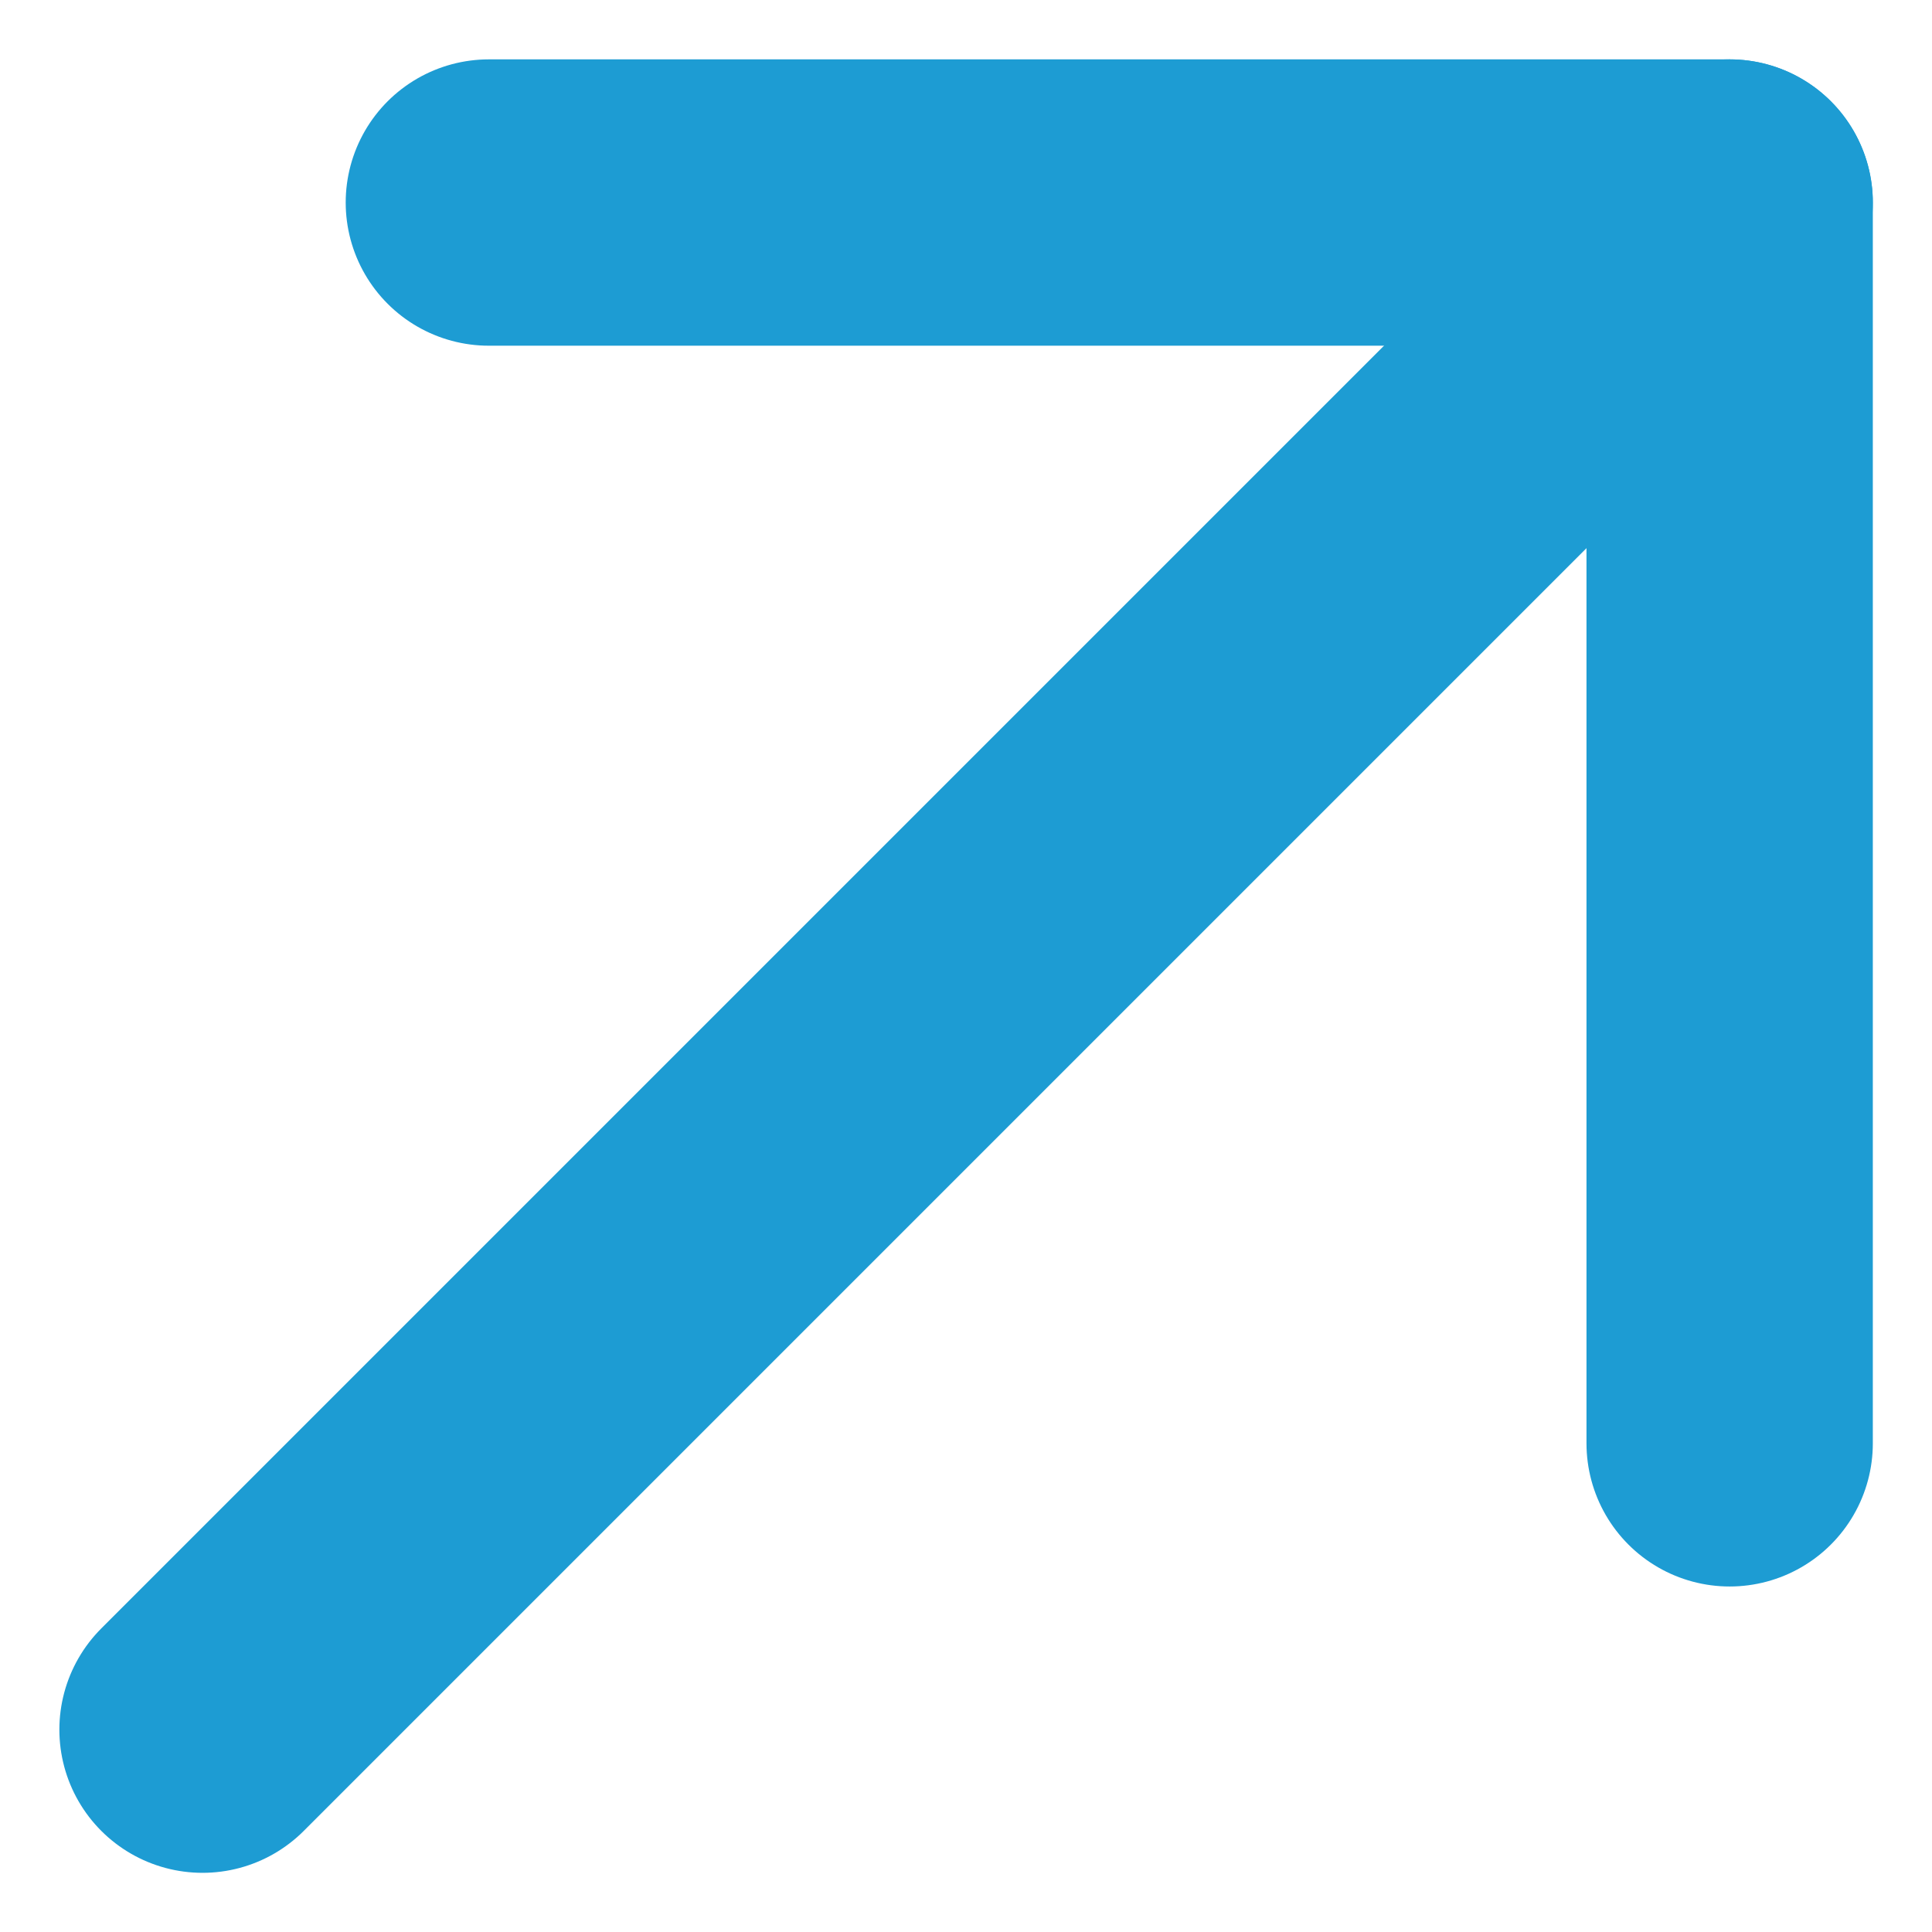
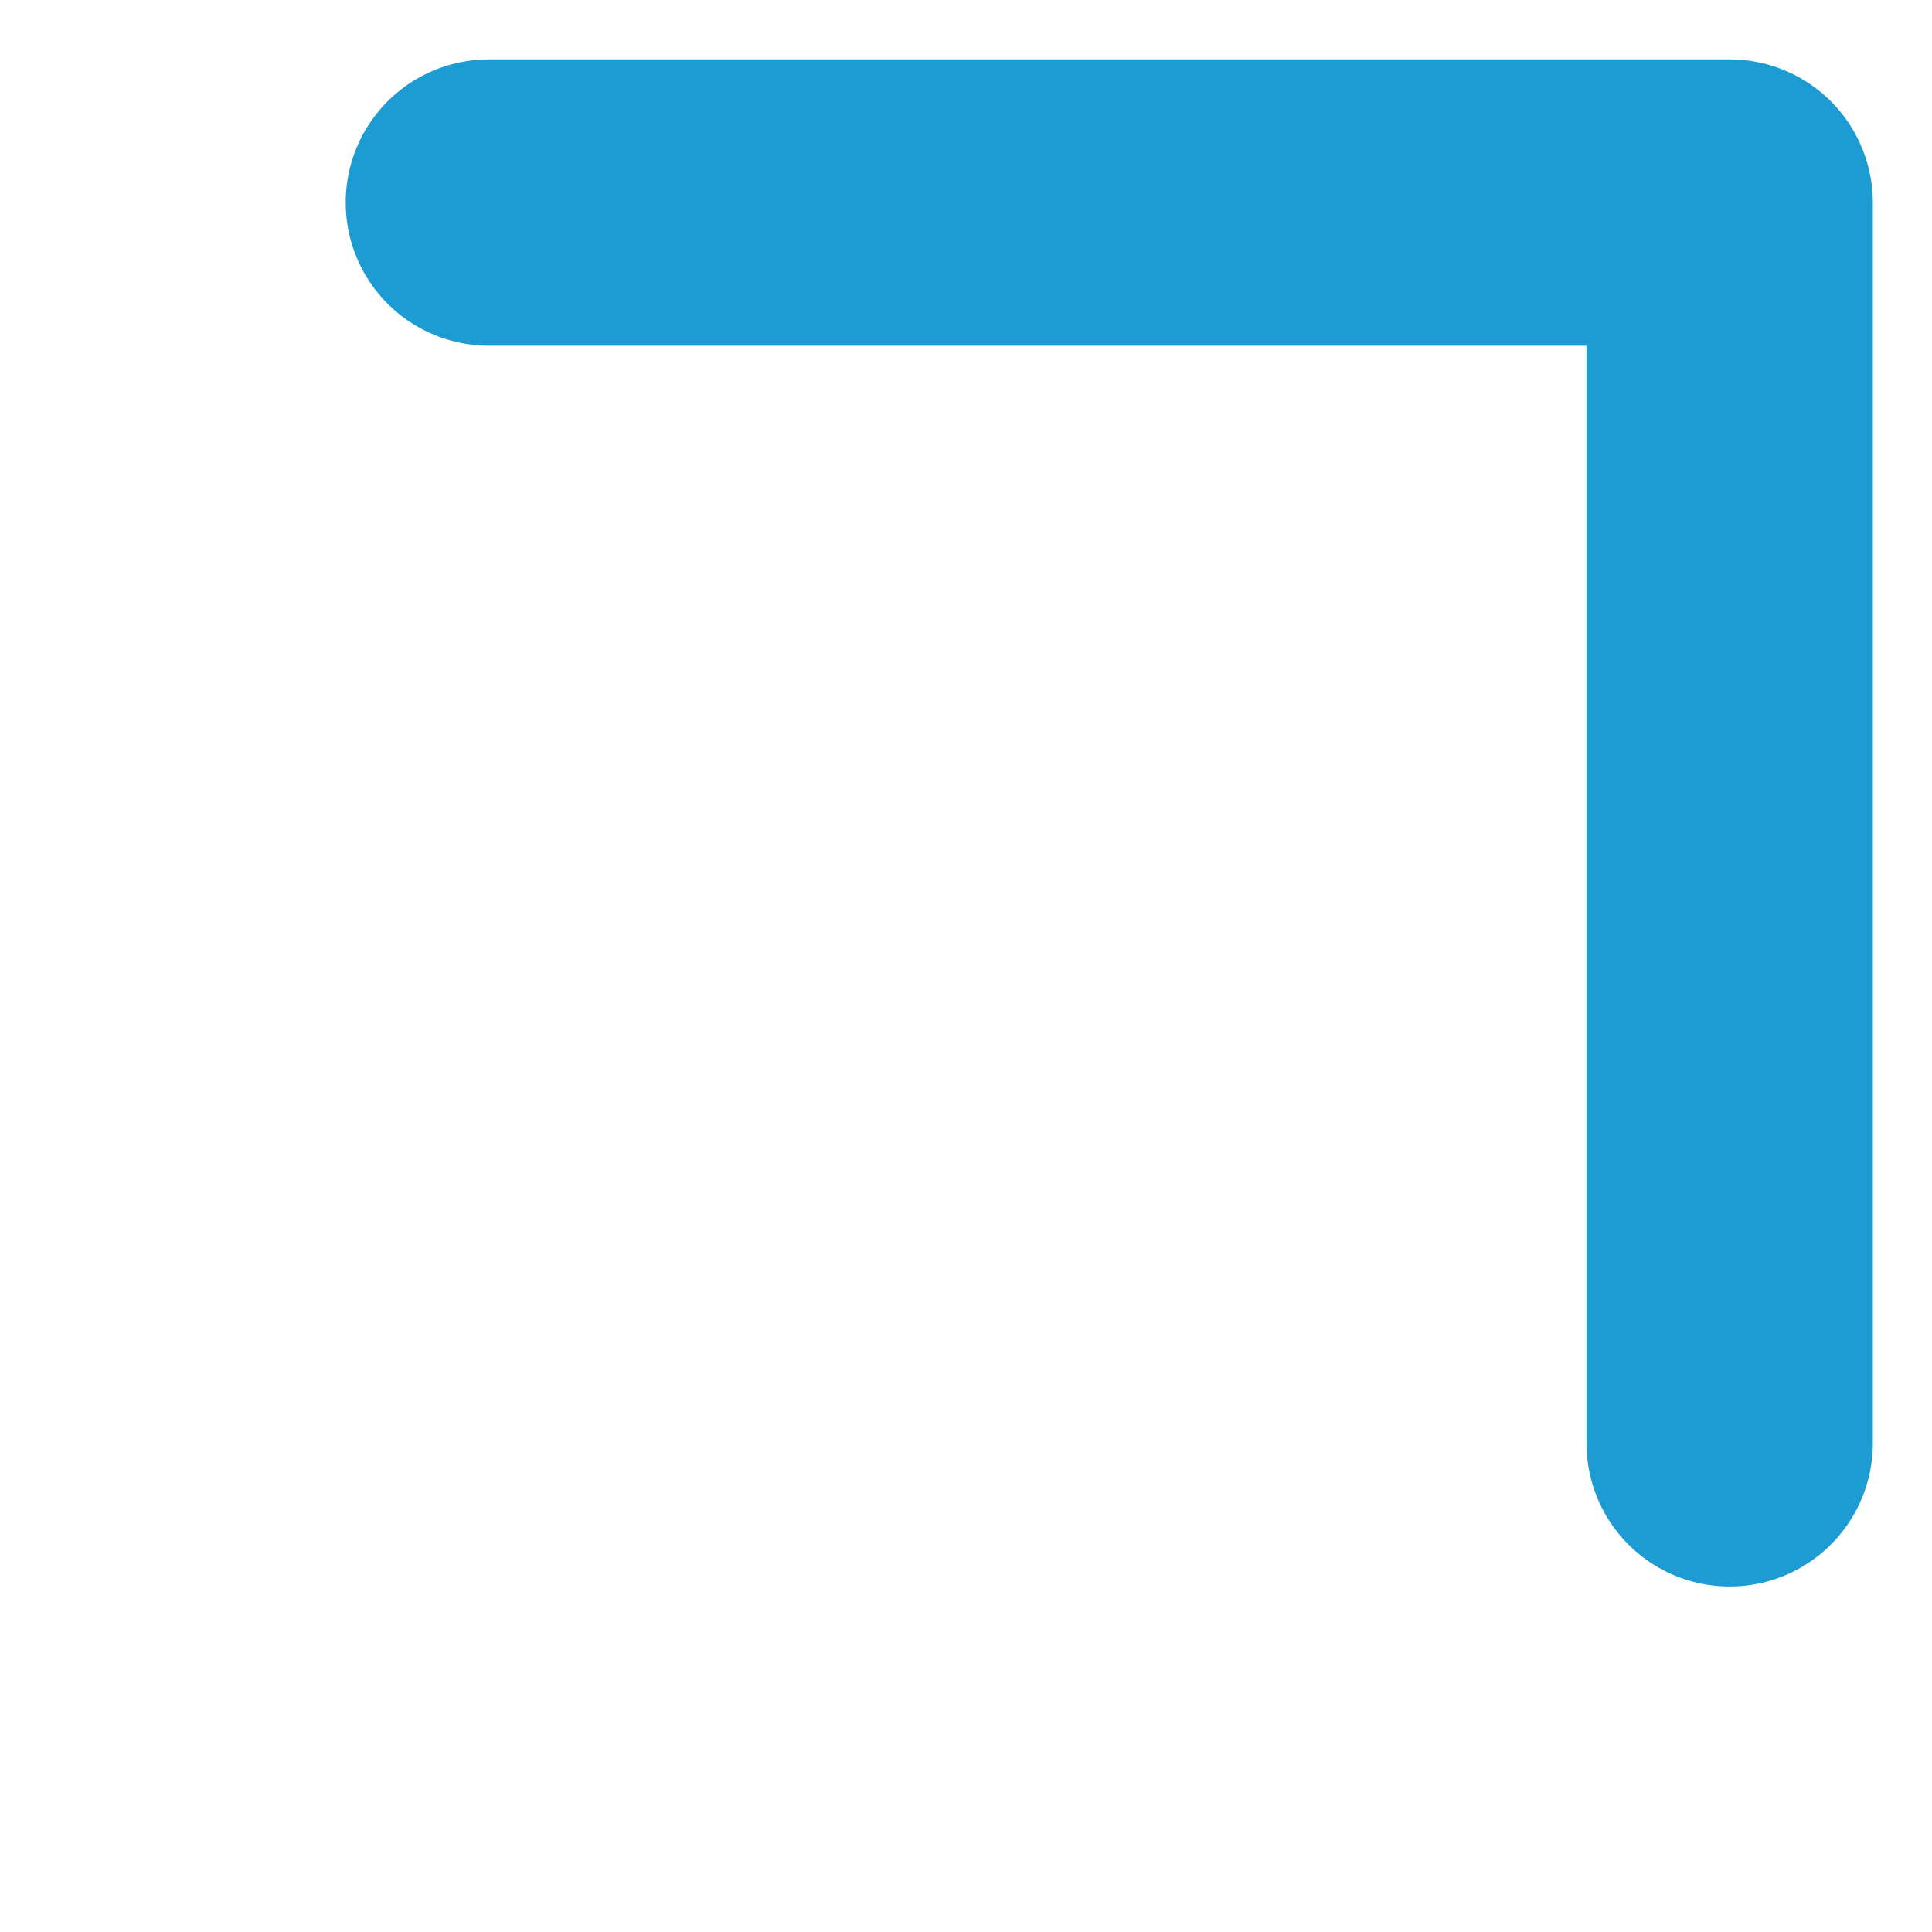
<svg xmlns="http://www.w3.org/2000/svg" width="10.121" height="10.121" viewBox="0 0 10.121 10.121">
  <g id="Icon" transform="translate(-0.939 -0.939)">
-     <path id="Vector" d="M0,8,8,0" transform="translate(2 2)" fill="none" stroke="#1d9cd3" stroke-linecap="round" stroke-linejoin="round" stroke-width="1.5" />
    <path id="Vector-2" data-name="Vector" d="M0,0H6.5V6.5" transform="translate(3.5 2)" fill="none" stroke="#1d9cd3" stroke-linecap="round" stroke-linejoin="round" stroke-width="1.5" />
  </g>
</svg>